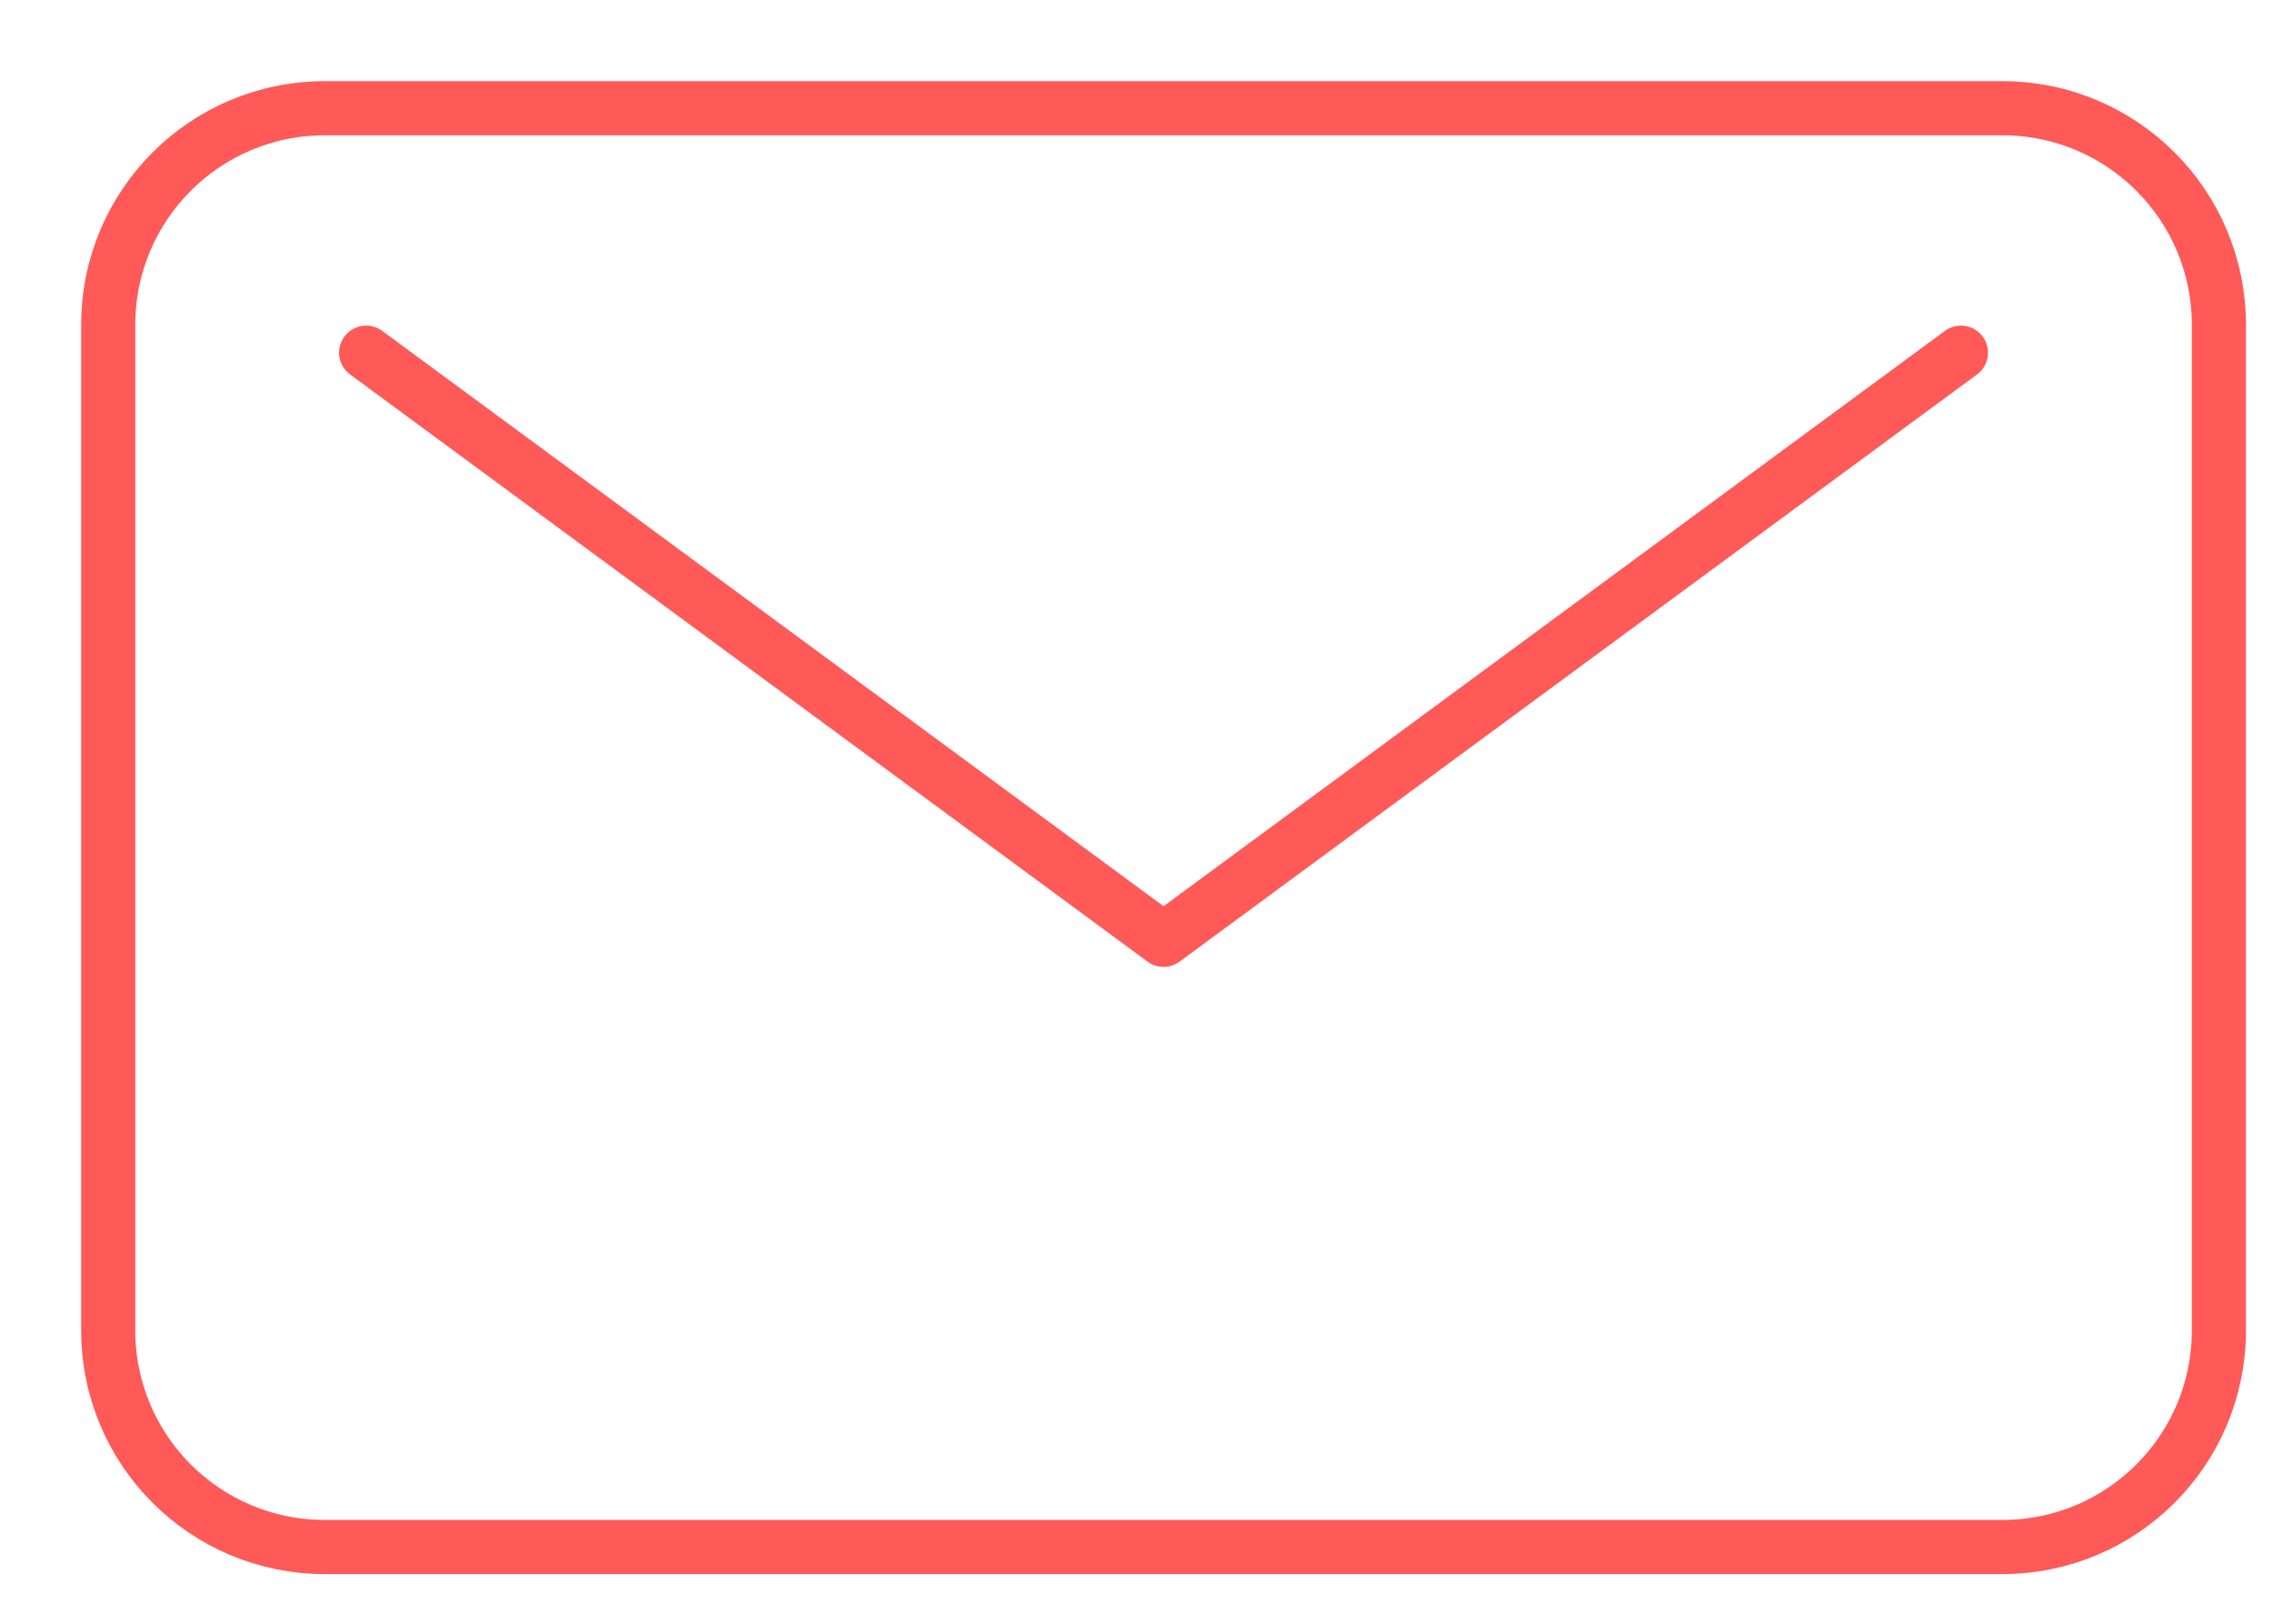
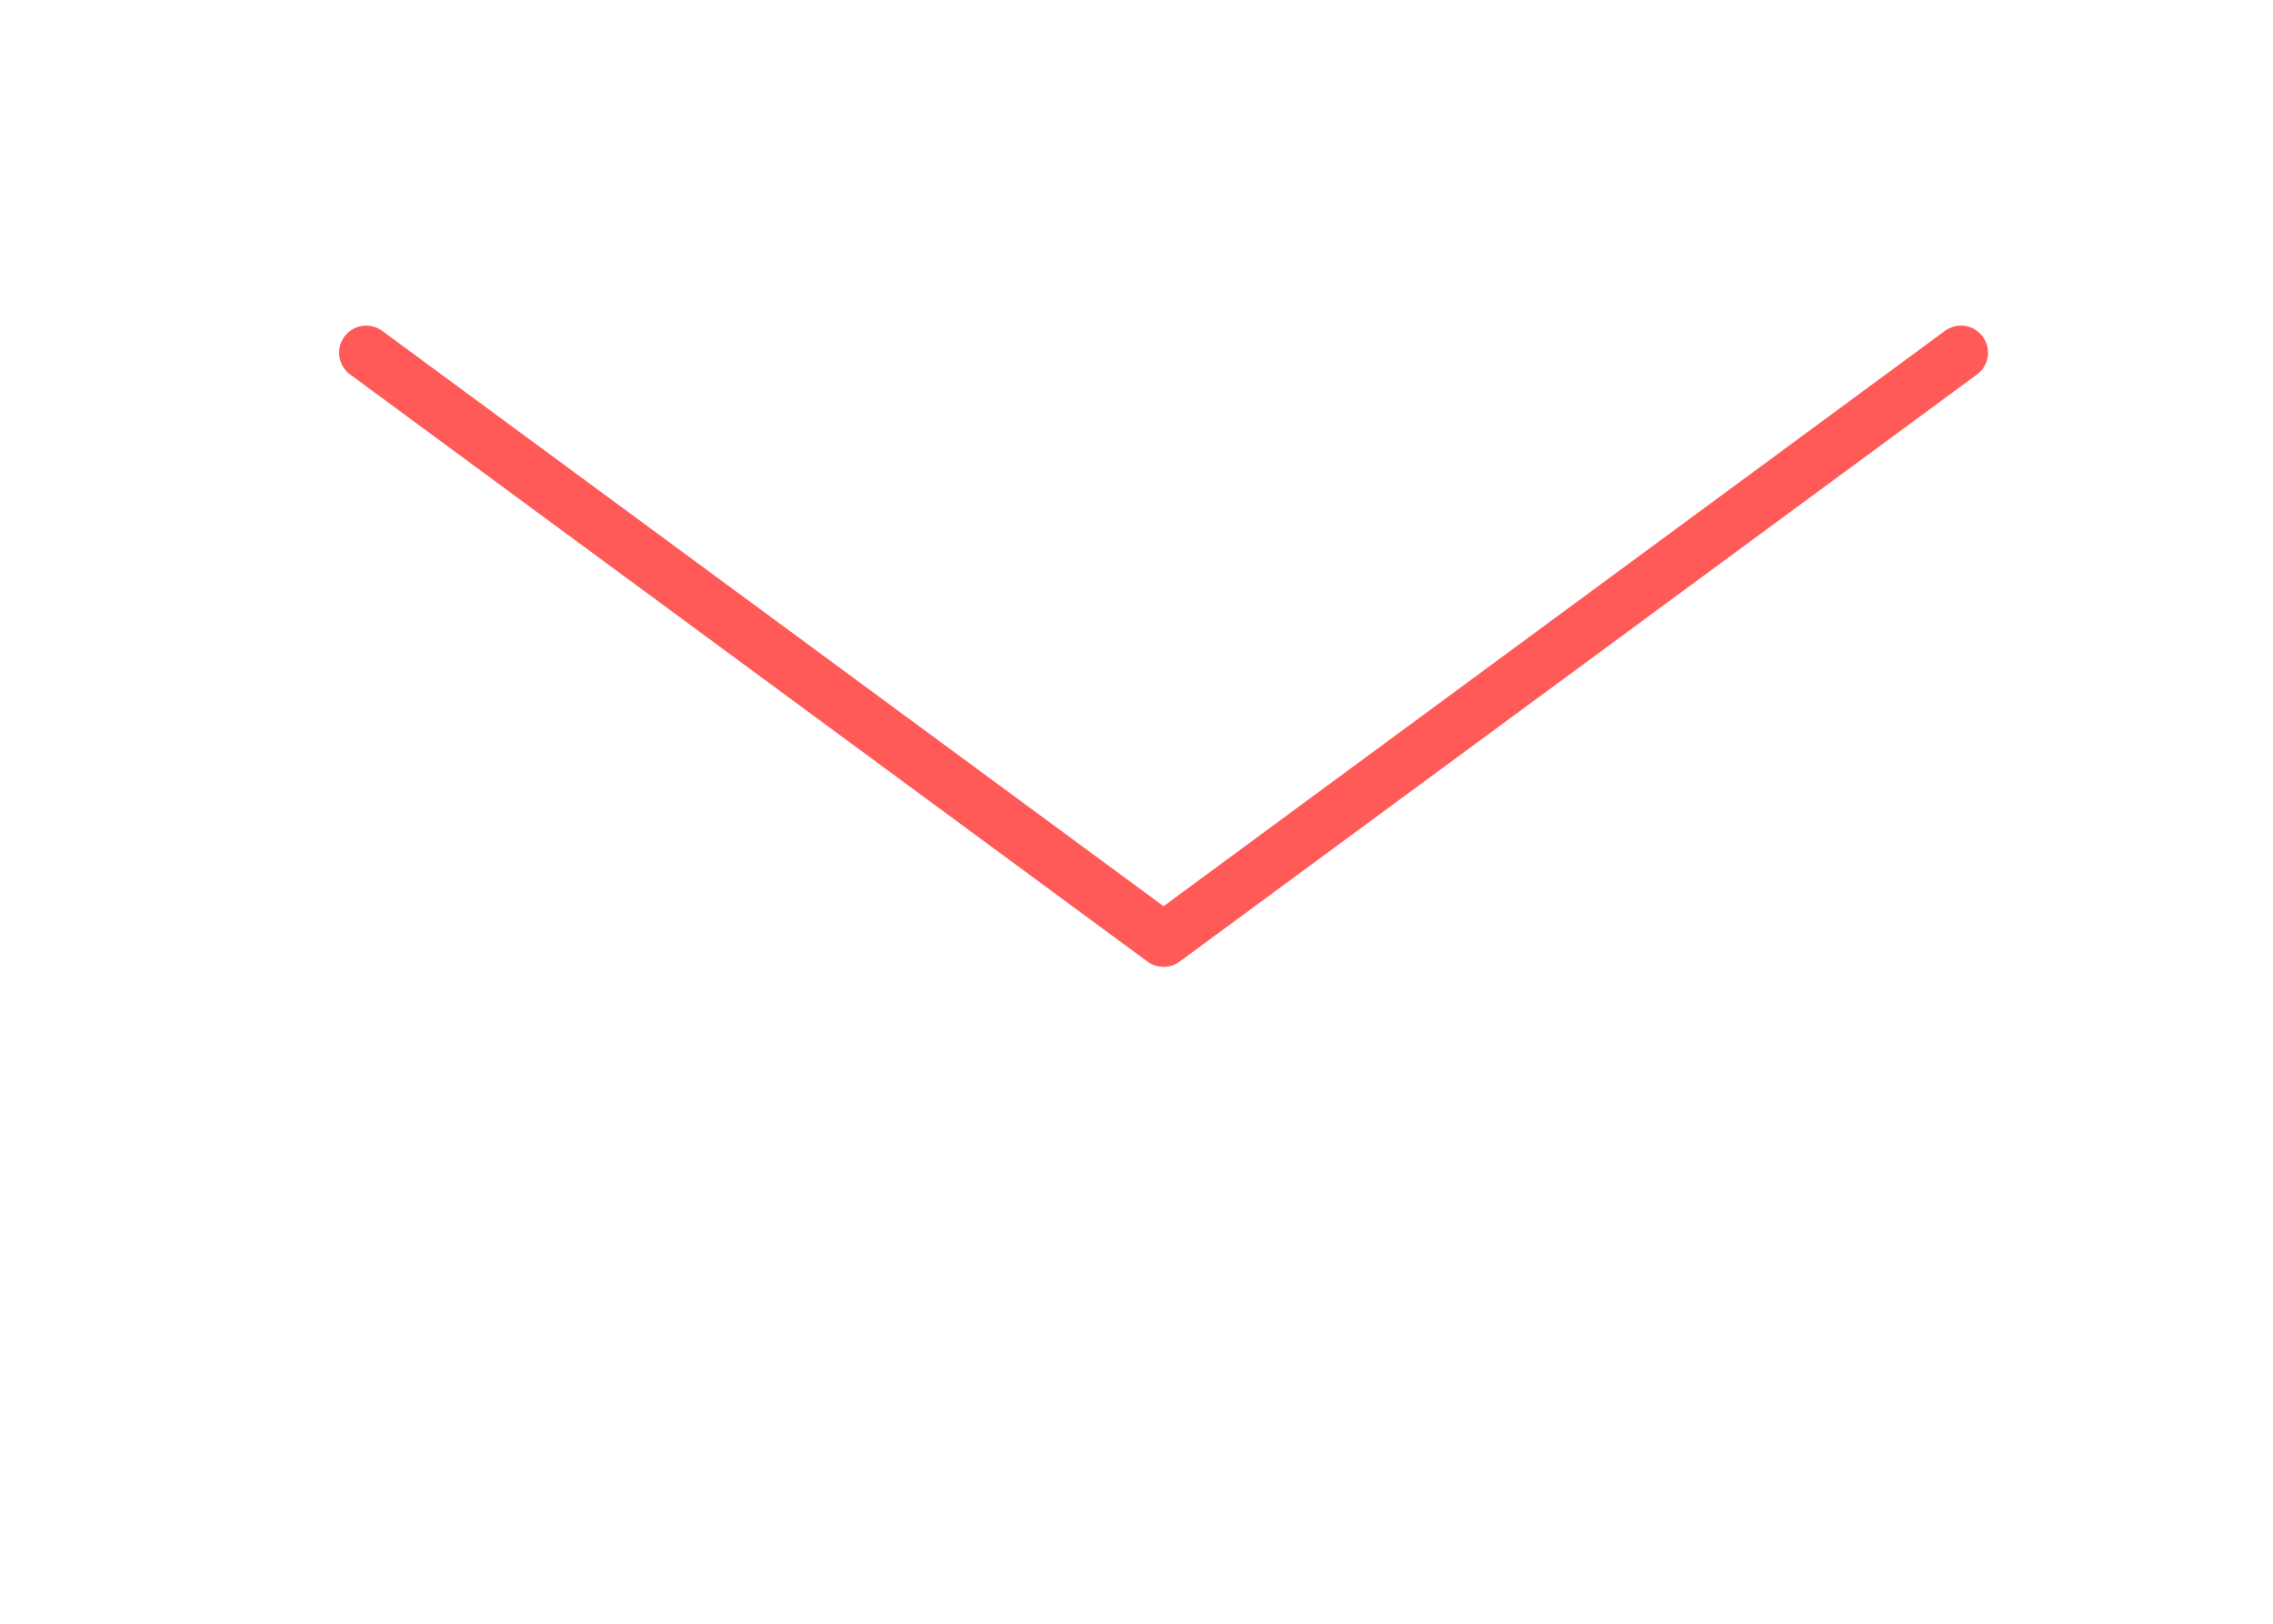
<svg xmlns="http://www.w3.org/2000/svg" width="21" height="15" viewBox="0 0 21 15" fill="none">
  <path d="M18.117 3.258L10.75 8.682L3.383 3.258" stroke="#FF5958" stroke-width="0.5" stroke-linecap="round" stroke-linejoin="round" />
-   <path d="M18.5 1H3C1.895 1 1 1.895 1 3V12.291C1 13.396 1.895 14.291 3 14.291H18.5C19.605 14.291 20.5 13.396 20.5 12.291V3C20.5 1.895 19.605 1 18.5 1Z" stroke="#FF5958" stroke-width="0.5" stroke-linecap="round" stroke-linejoin="round" />
</svg>